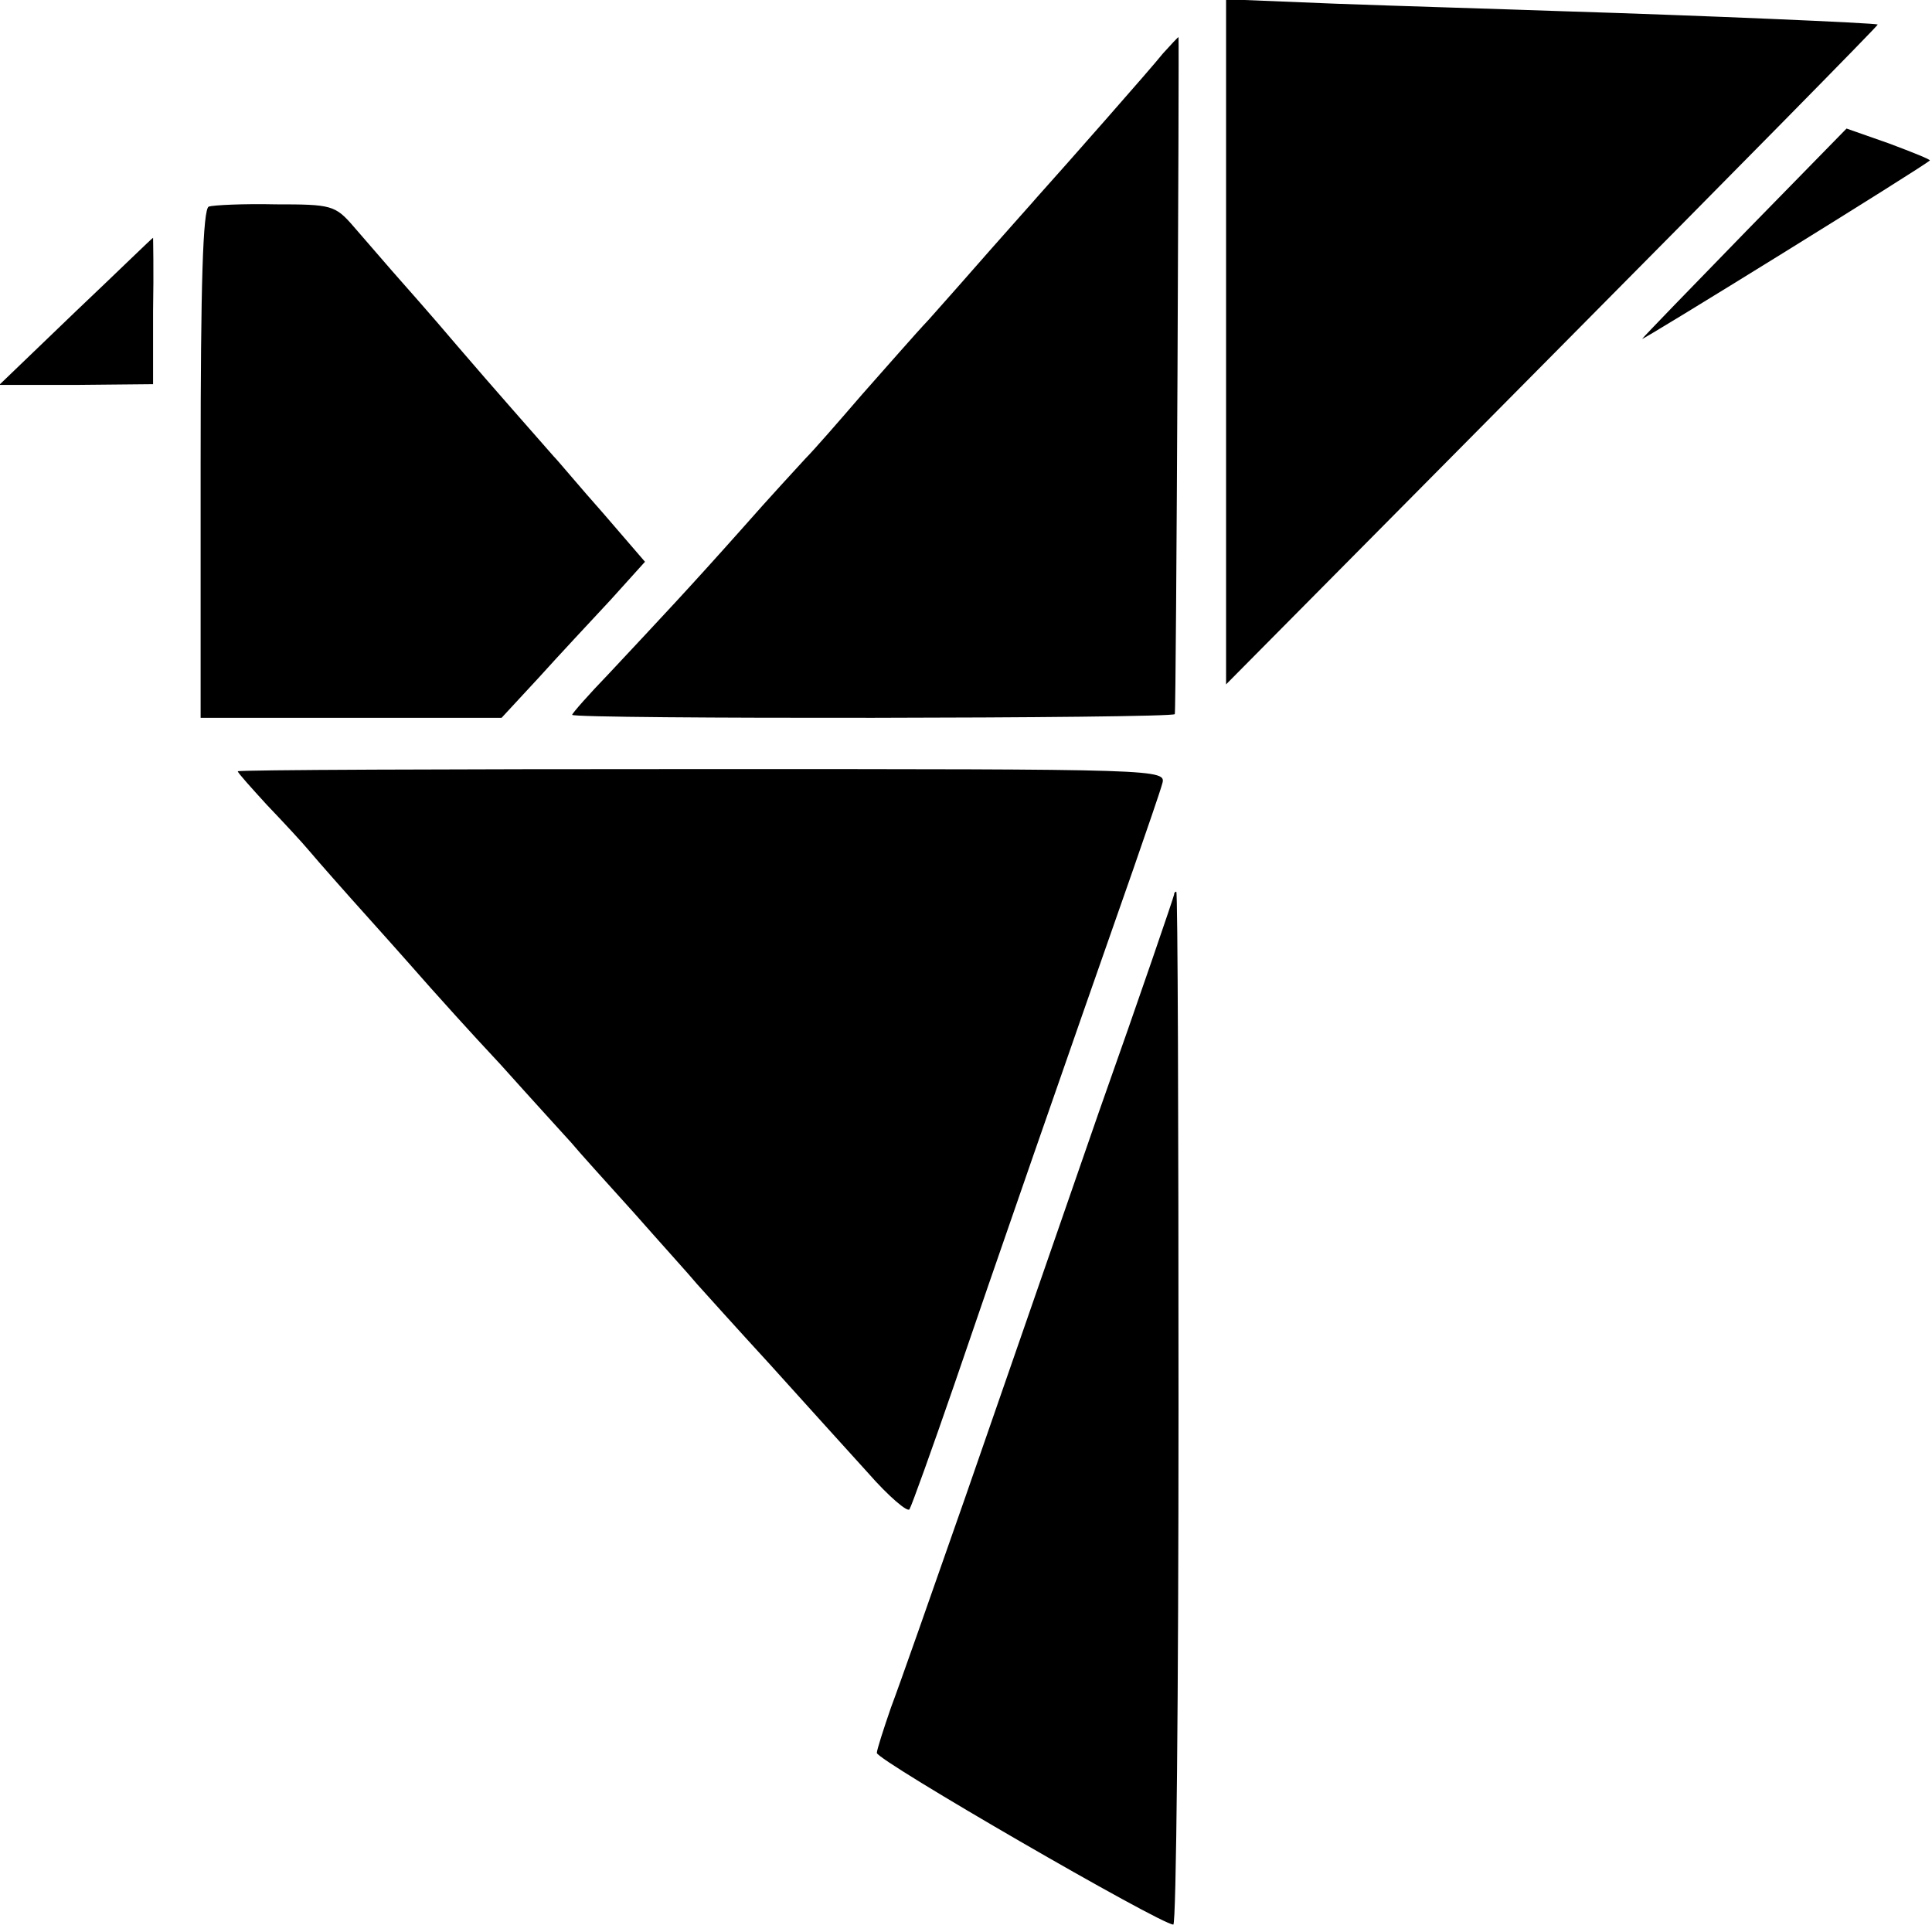
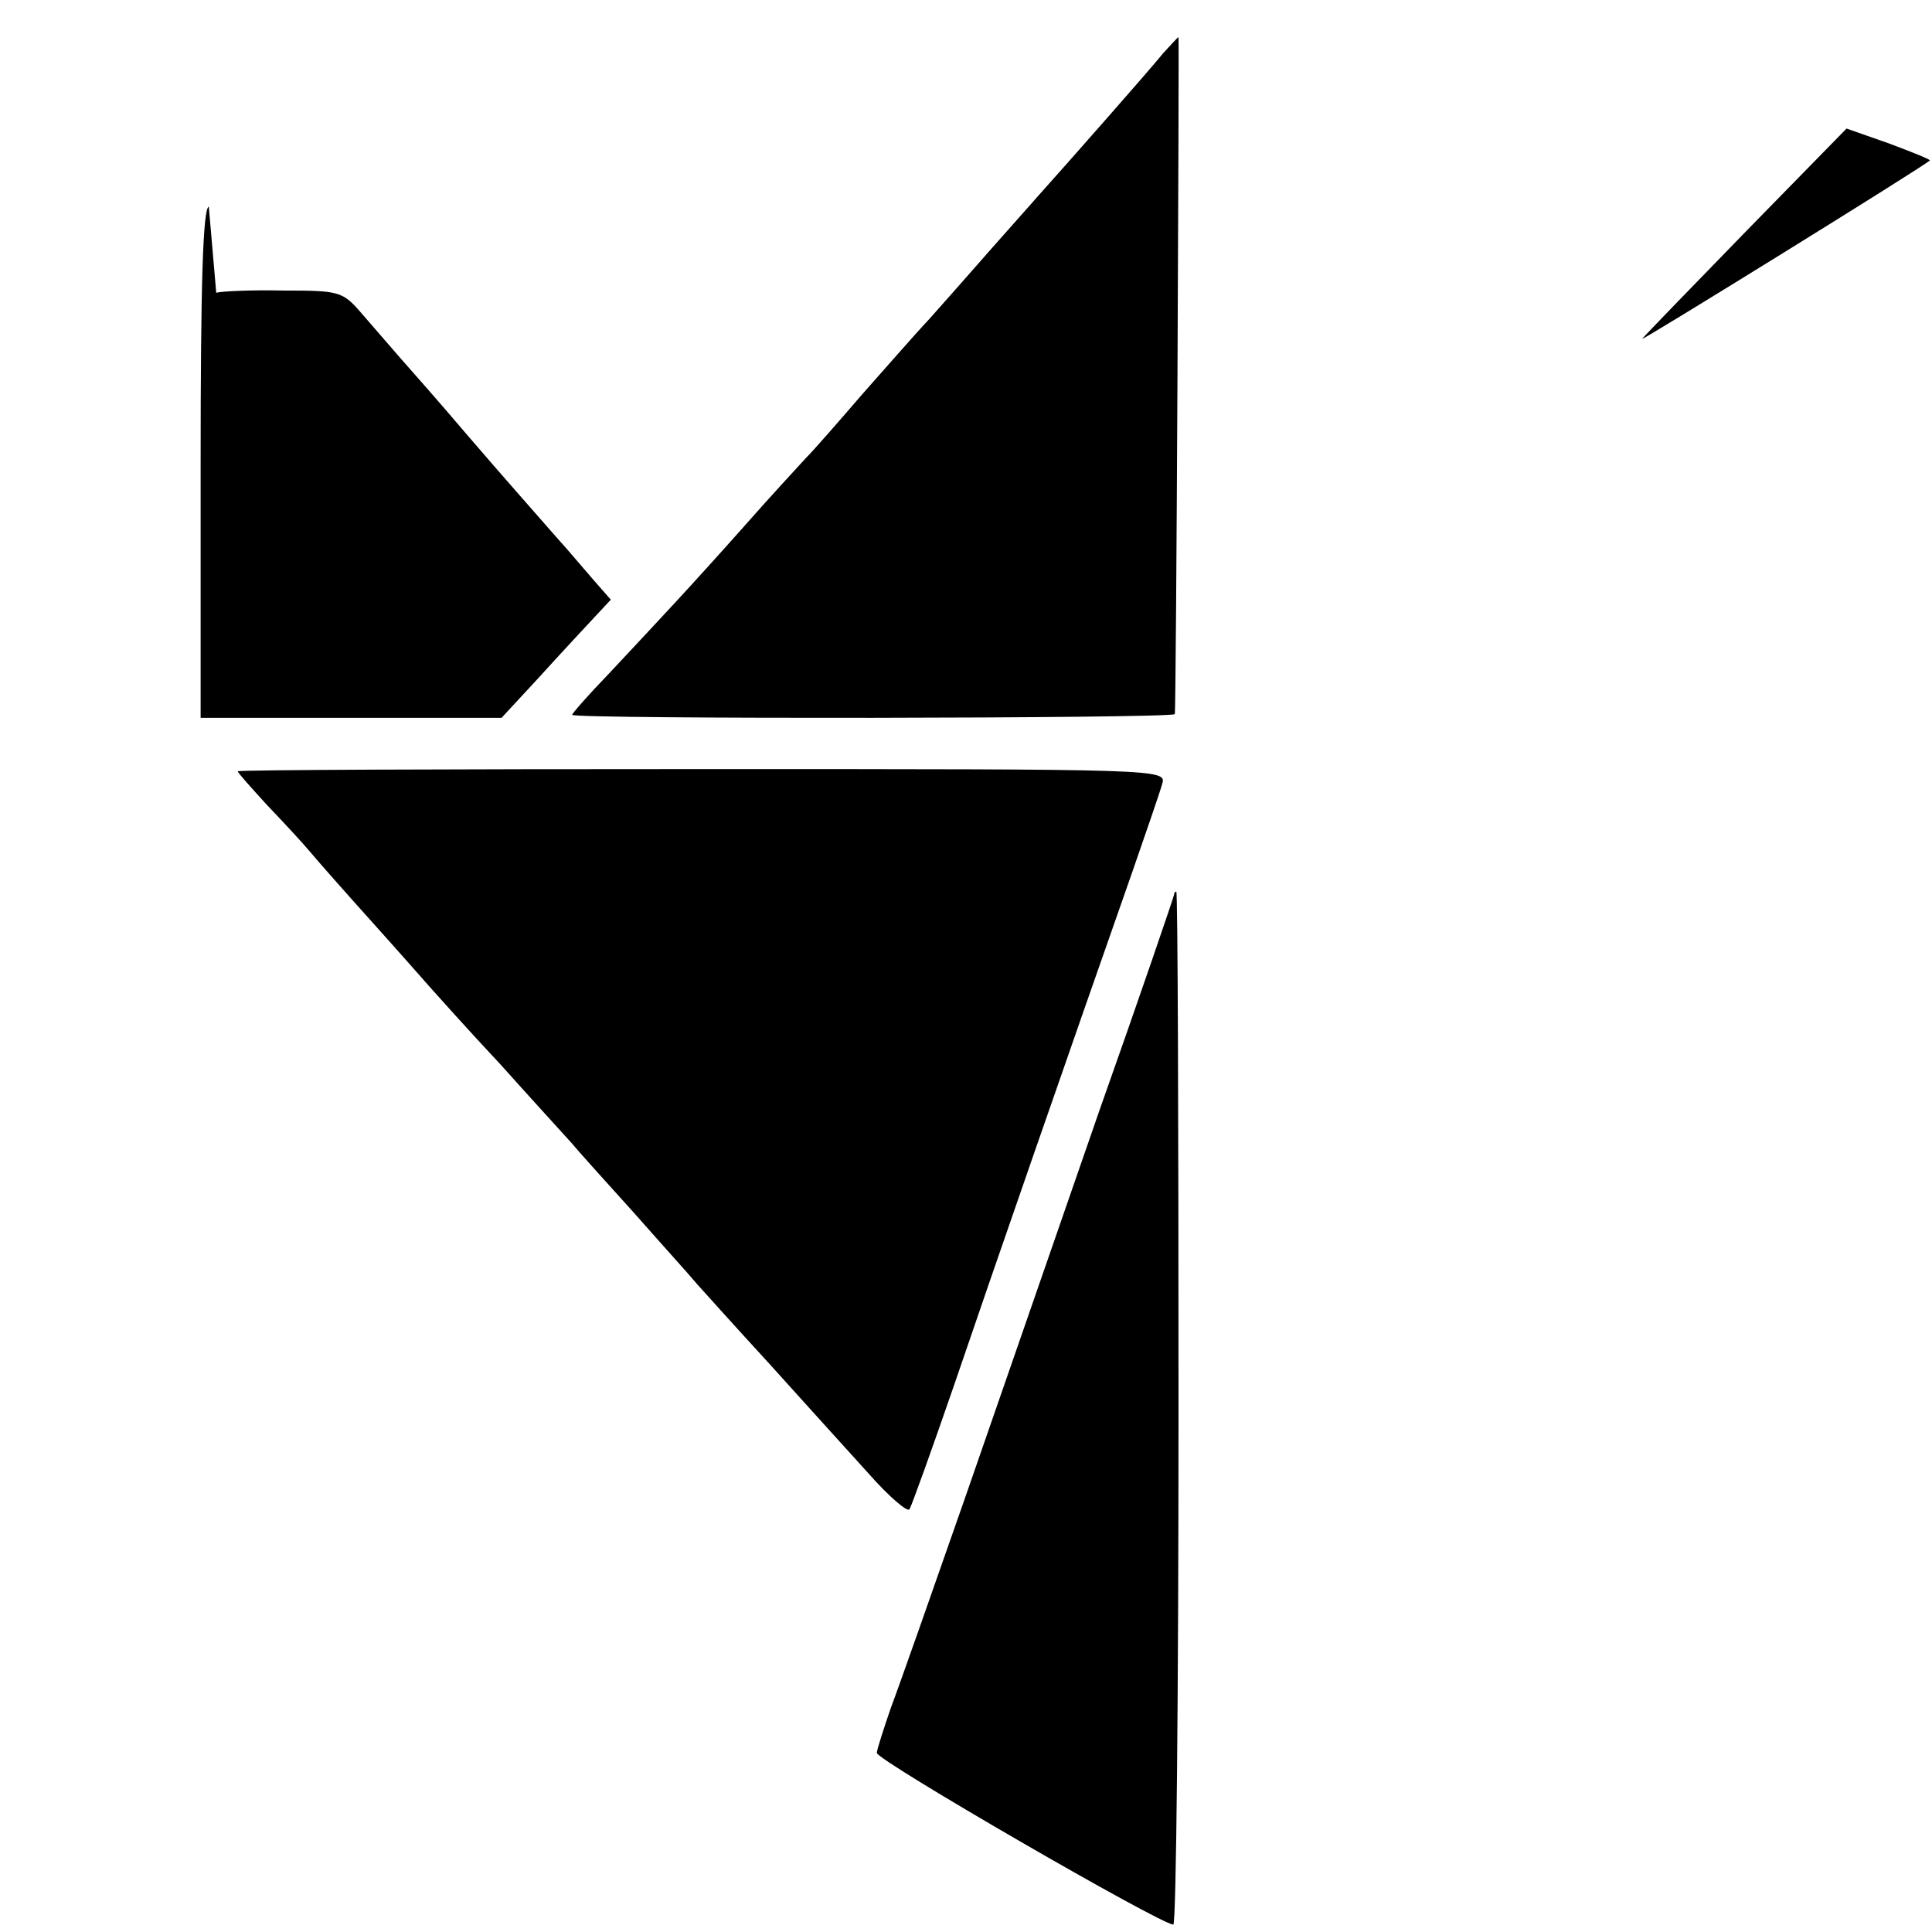
<svg xmlns="http://www.w3.org/2000/svg" version="1.0" width="260pt" height="260pt" viewBox="0 0 260 260" preserveAspectRatio="xMidYMid meet">
  <g transform="translate(0,260) scale(0.1,-0.1)" fill="#000000" stroke="none">
-     <path d="M1650 2140 l0 -461 439 443 c242 244 439 444 438 445 -3 2 -233 12 -427 18 -85 3 -221 7 -302 10 l-148 6 0 -461z" />
    <path d="M1565 2528 c-15 -19 -134 -154 -170 -194 -5 -6 -33 -37 -62 -70 -28 -32 -66 -75 -83 -94 -18 -19 -58 -65 -90 -101 -31 -36 -65 -75 -76 -86 -10 -11 -49 -53 -85 -94 -73 -82 -108 -119 -180 -196 -27 -28 -49 -53 -49 -55 0 -6 810 -5 811 1 2 7 6 911 5 911 -1 0 -10 -10 -21 -22z" />
    <path d="M2350 2289 c-74 -76 -137 -141 -140 -145 -4 -5 379 232 387 240 2 1 -23 11 -55 23 l-57 20 -135 -138z" />
-     <path d="M281 2322 c-8 -3 -11 -106 -11 -346 l0 -342 202 0 203 0 50 54 c27 30 71 77 97 105 l46 51 -56 65 c-32 36 -61 71 -67 77 -27 31 -76 86 -130 149 -33 39 -72 83 -87 100 -14 16 -38 44 -52 60 -25 29 -30 30 -105 30 -43 1 -84 -1 -90 -3z" />
-     <path d="M102 2181 l-103 -99 104 0 103 1 0 98 c1 55 0 99 0 99 -1 0 -47 -45 -104 -99z" />
+     <path d="M281 2322 c-8 -3 -11 -106 -11 -346 l0 -342 202 0 203 0 50 54 c27 30 71 77 97 105 c-32 36 -61 71 -67 77 -27 31 -76 86 -130 149 -33 39 -72 83 -87 100 -14 16 -38 44 -52 60 -25 29 -30 30 -105 30 -43 1 -84 -1 -90 -3z" />
    <path d="M320 1562 c0 -2 18 -22 39 -45 22 -23 48 -51 58 -63 10 -12 47 -54 83 -94 36 -40 72 -81 80 -90 8 -9 50 -56 94 -103 43 -48 86 -95 95 -105 9 -11 47 -53 84 -94 37 -42 76 -85 85 -96 9 -10 53 -59 98 -108 44 -49 104 -115 132 -146 28 -32 54 -54 56 -49 3 5 30 80 60 167 49 144 155 449 241 694 18 52 36 104 39 115 6 20 2 20 -619 20 -344 0 -625 -1 -625 -3z" />
    <path d="M1580 1396 c0 -2 -45 -134 -101 -292 -55 -159 -136 -392 -180 -519 -44 -126 -89 -254 -100 -283 -10 -29 -19 -57 -19 -61 0 -10 382 -231 399 -231 4 0 7 313 7 695 0 382 -1 695 -3 695 -2 0 -3 -2 -3 -4z" />
  </g>
</svg>